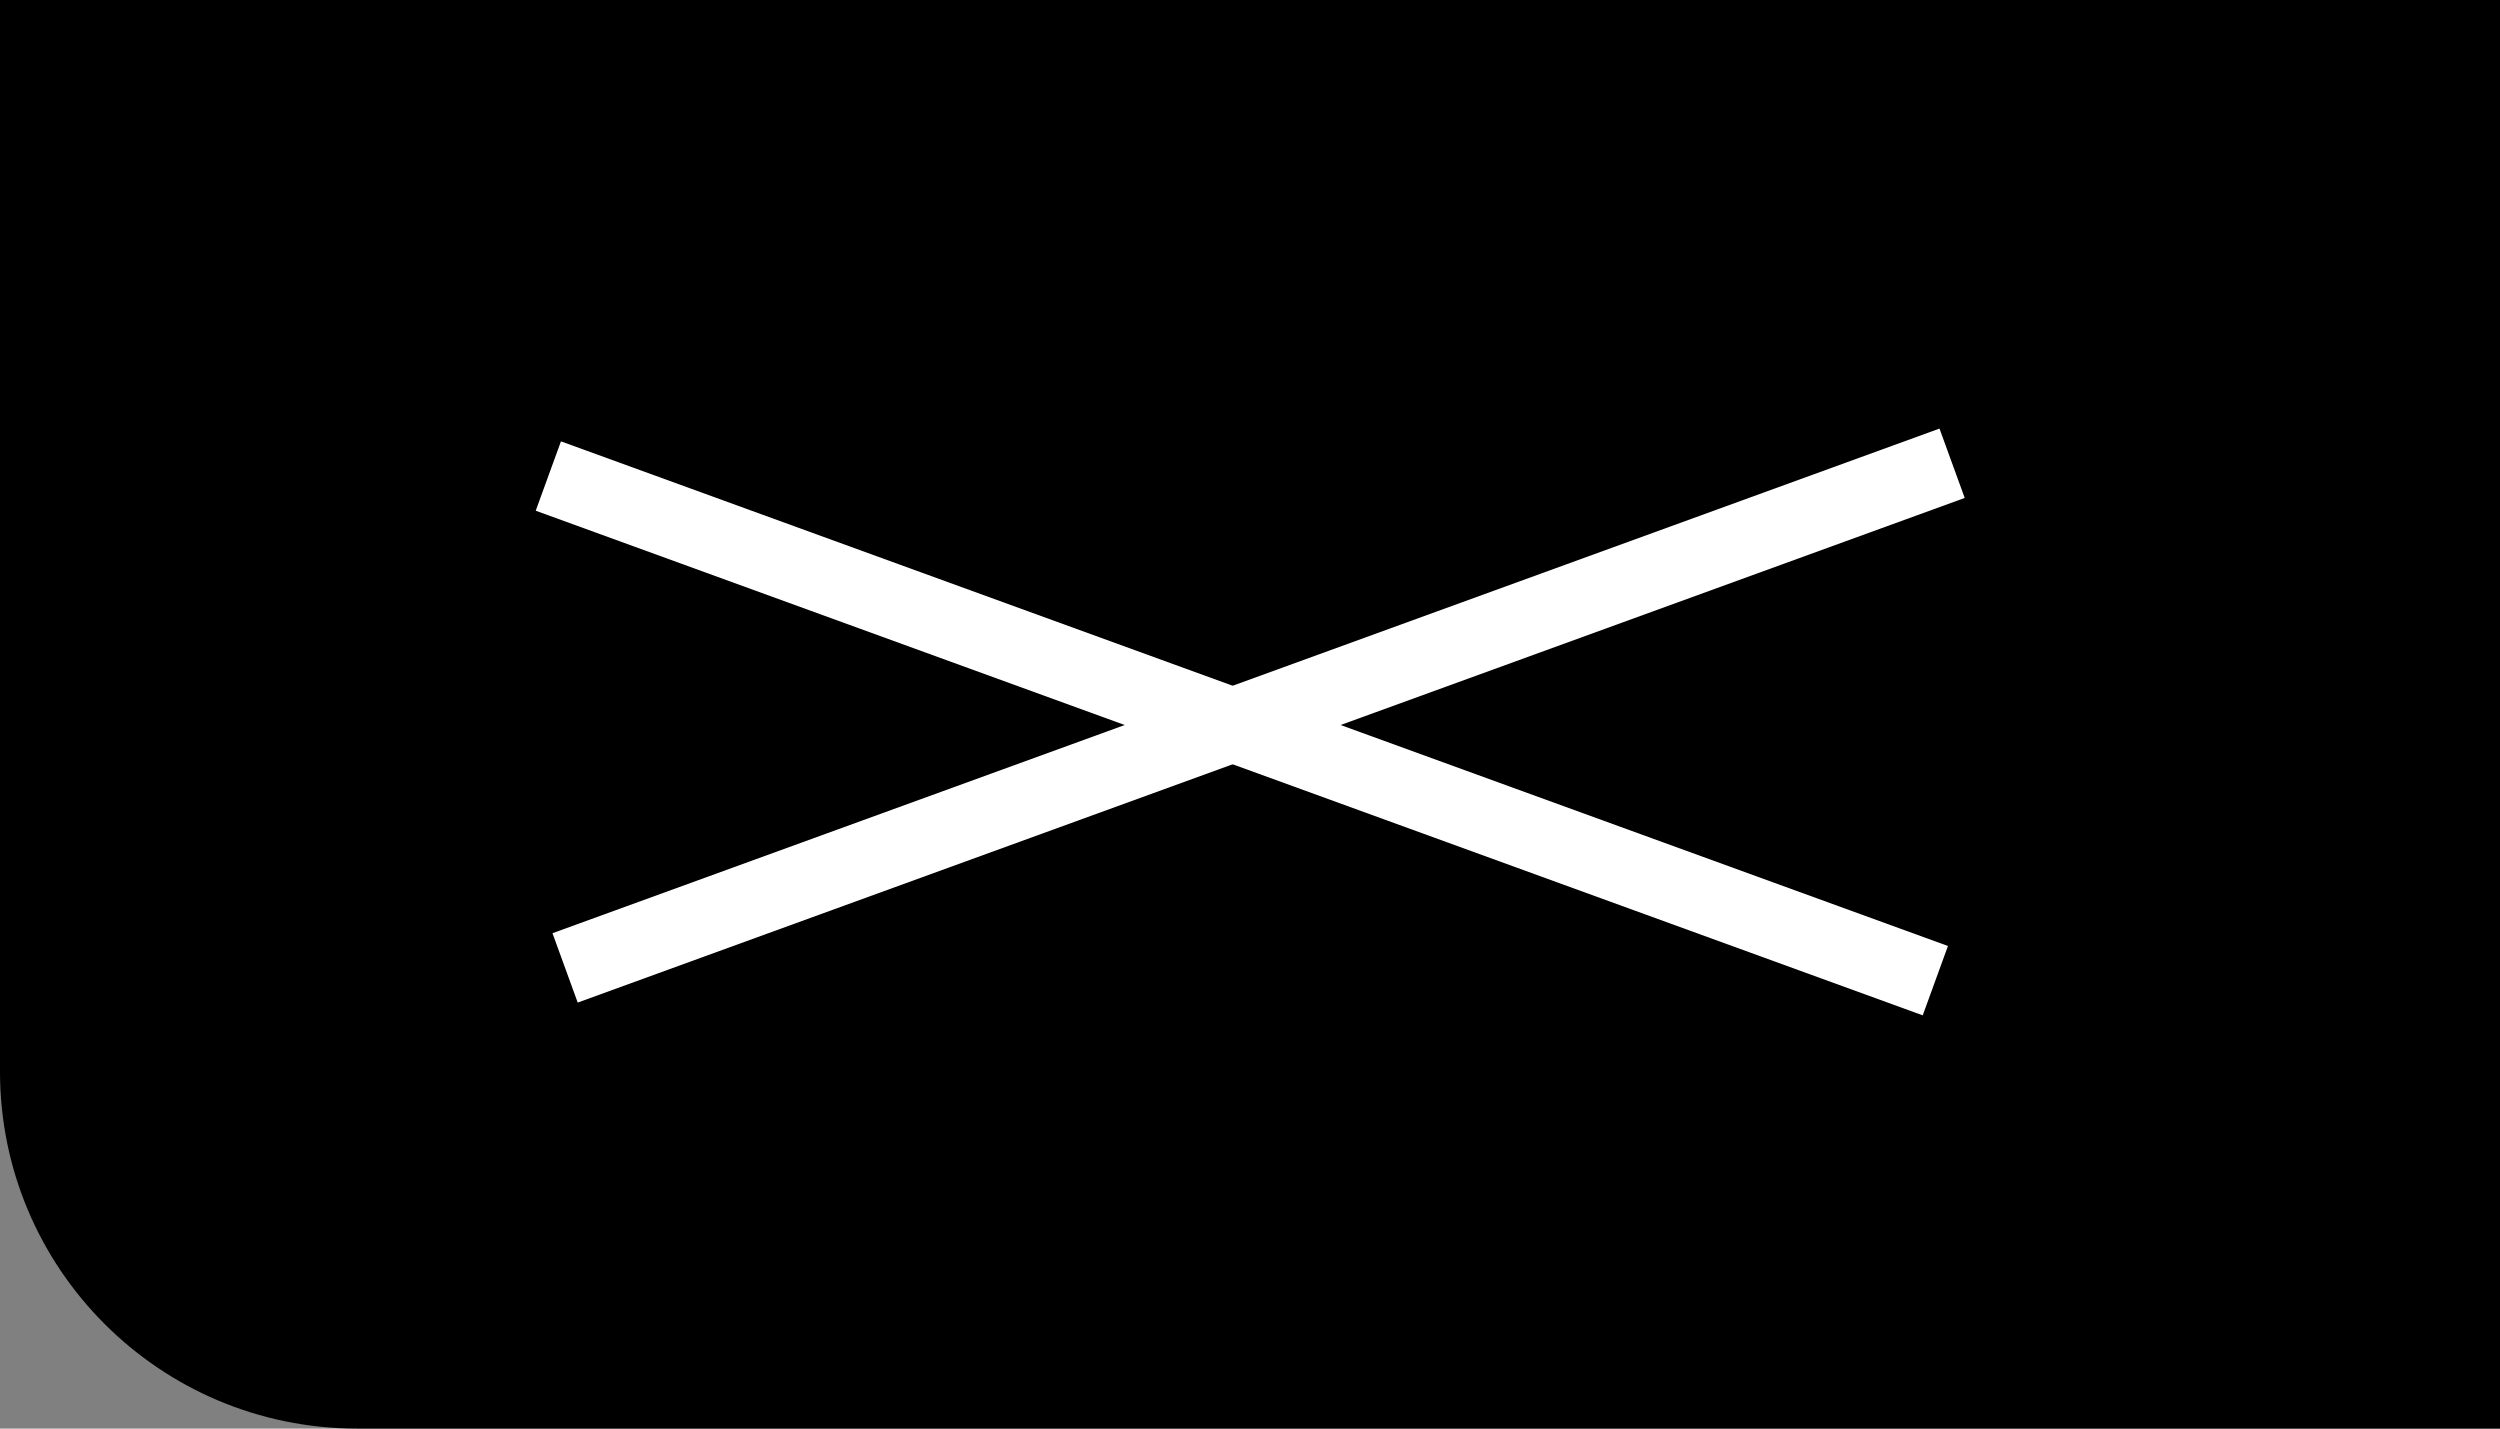
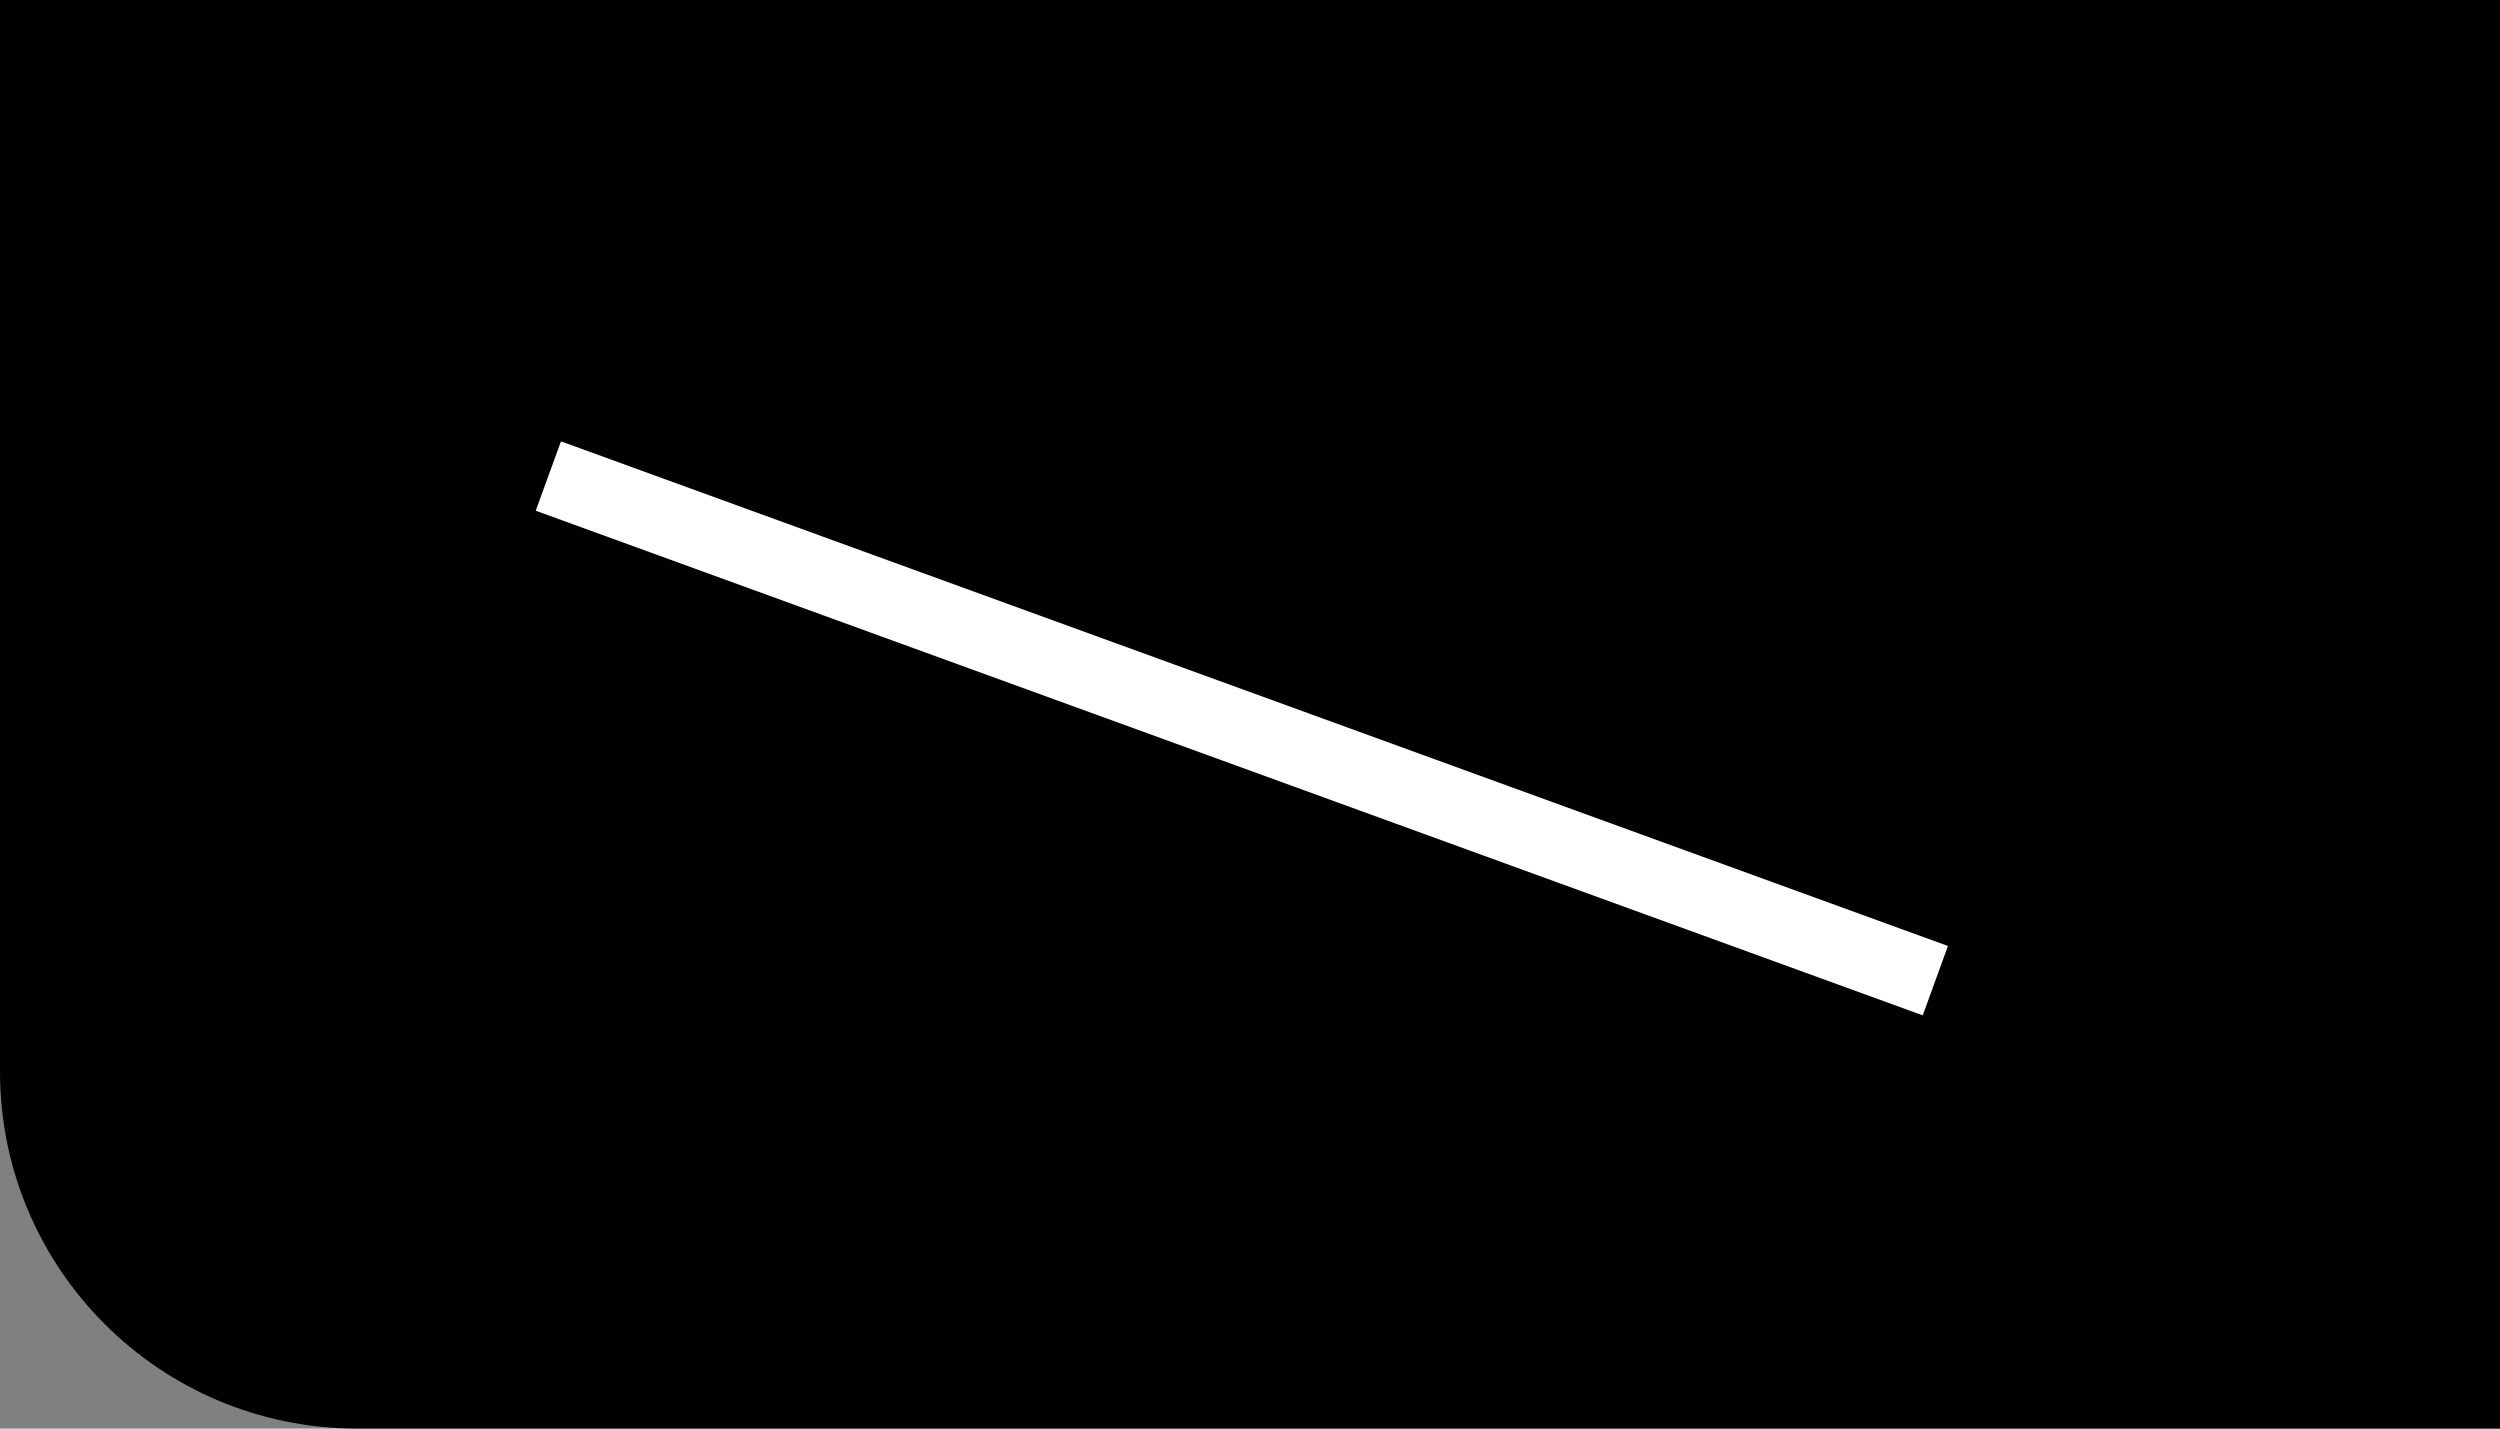
<svg xmlns="http://www.w3.org/2000/svg" width="70" height="40" viewBox="0 0 70 40" fill="none">
  <rect x="0" y="0" width="70" height="40" fill="#808080" stroke="none" />
-   <path d="M0 0H70V40H10C4.477 40 0 35.523 0 30V0Z" fill="black" />
+   <path d="M0 0H70V40H10C4.477 40 0 35.523 0 30Z" fill="black" />
  <rect width="41.315" height="2.066" transform="matrix(0.94 0.342 0.342 -0.94 15 14.3)" fill="white" />
-   <rect width="41.315" height="2.066" transform="matrix(0.94 -0.342 -0.342 -0.94 16.176 28.072)" fill="white" />
</svg>